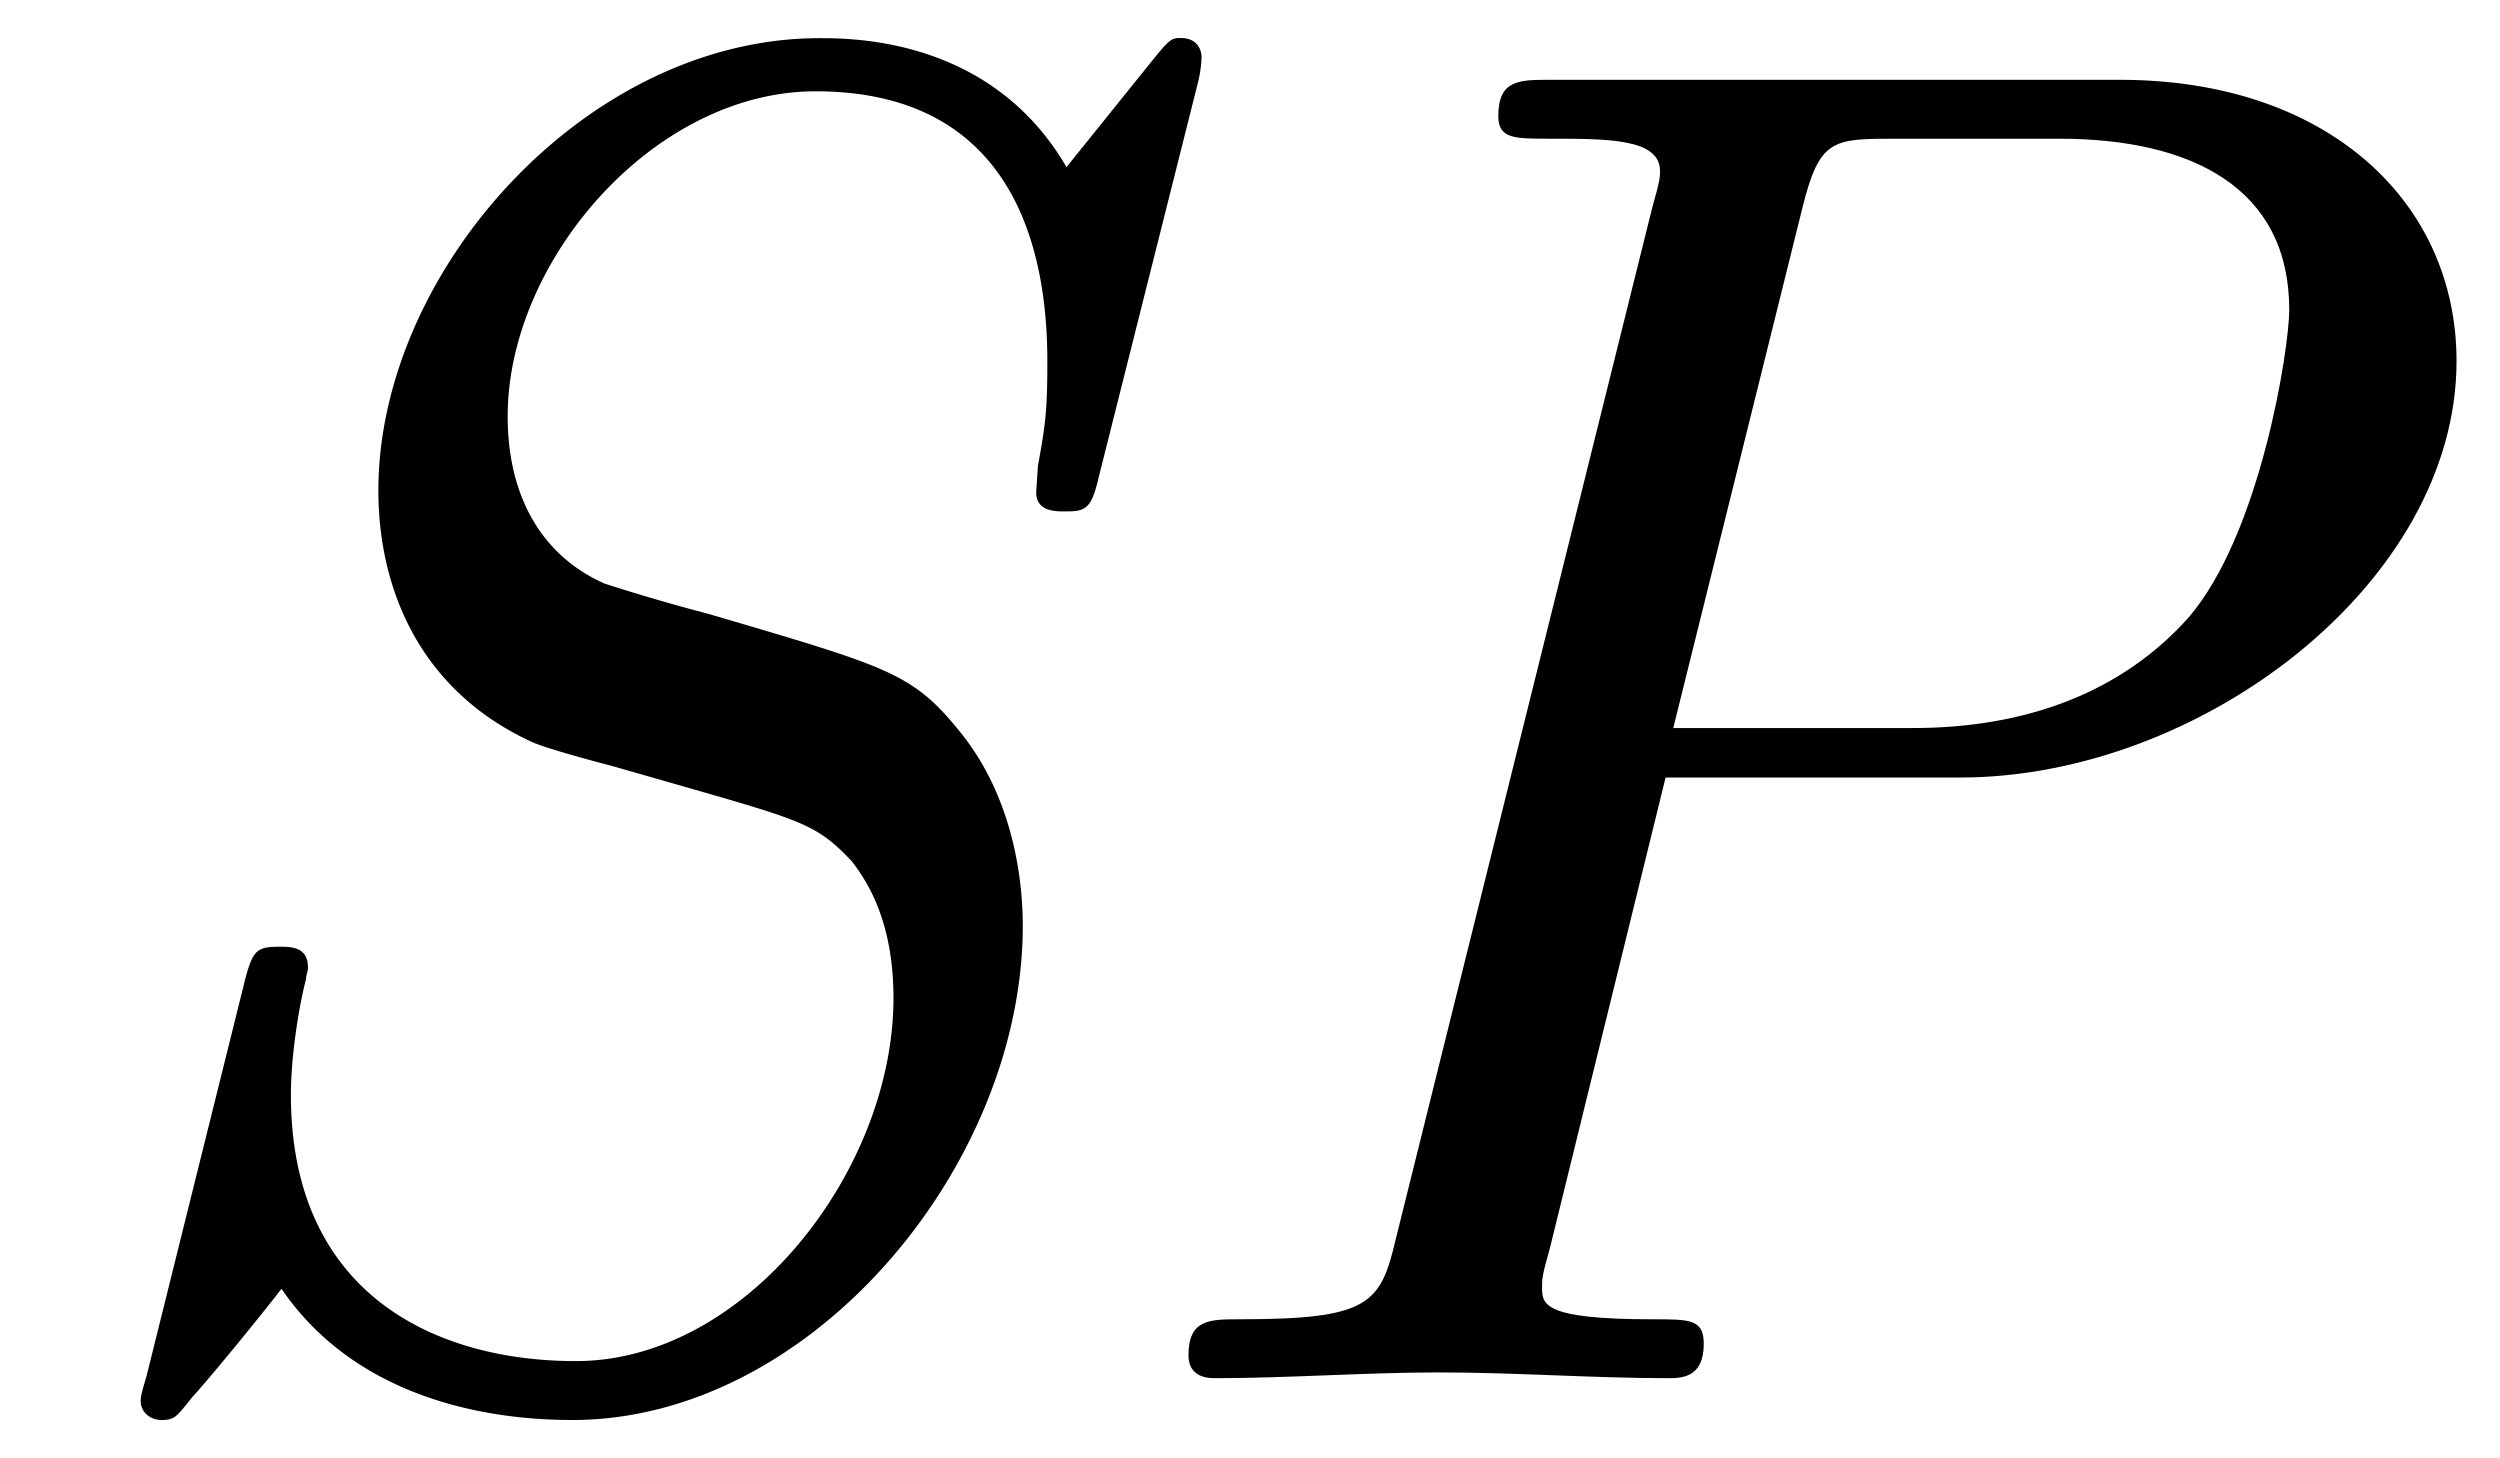
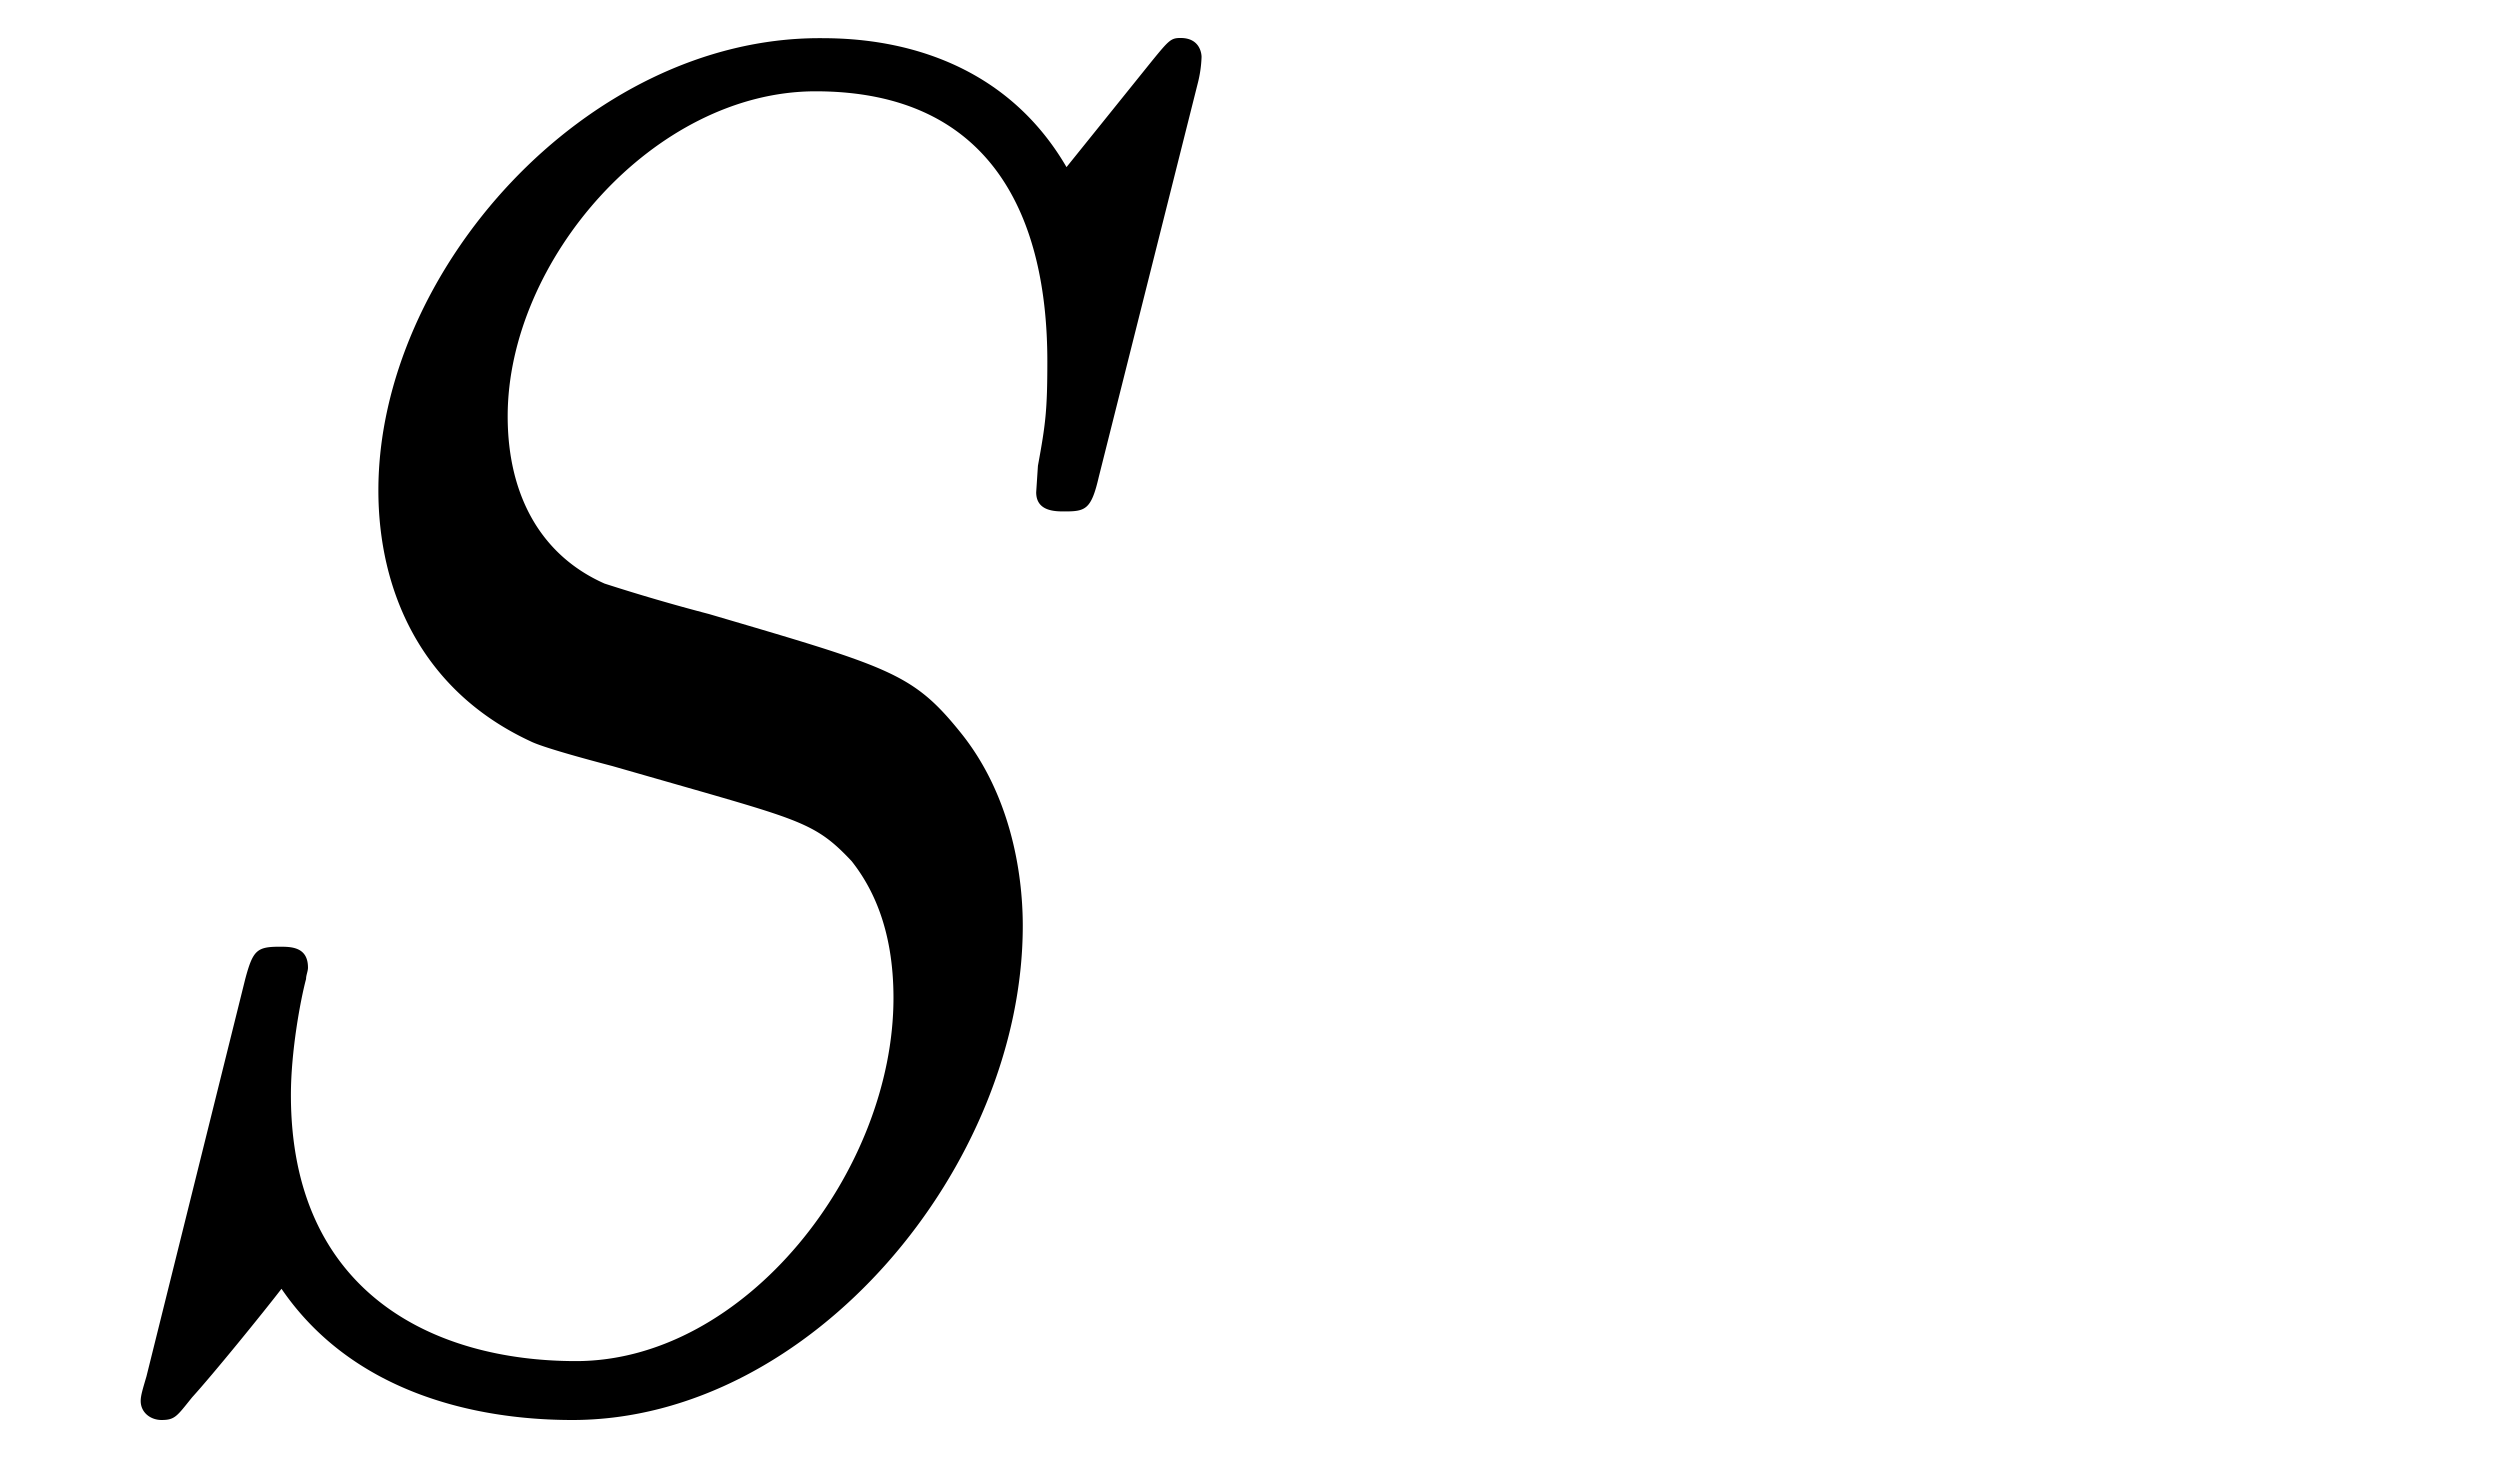
<svg xmlns="http://www.w3.org/2000/svg" xmlns:xlink="http://www.w3.org/1999/xlink" width="24" height="14" viewBox="1872.02 1482.761 14.346 8.369">
  <defs>
-     <path id="g0-80" d="M3.425-3.447h1.691c1.375 0 2.848-1.113 2.848-2.39 0-.916-.742-1.614-1.931-1.614H2.76c-.175 0-.295 0-.295.207 0 .131.088.131.295.131.338 0 .633 0 .633.186 0 .032 0 .054-.044.207L1.876-.796c-.087.37-.152.458-.894.458-.175 0-.295 0-.295.207C.687 0 .807 0 .84 0c.415 0 .862-.033 1.287-.033.437 0 .884.033 1.31.033.076 0 .207 0 .207-.196 0-.142-.077-.142-.295-.142-.633 0-.633-.087-.633-.186 0-.043 0-.065.044-.218zm.786-3.273c.098-.393.174-.393.534-.393h.939c.763 0 1.32.284 1.32.982 0 .218-.164 1.287-.579 1.767-.381.426-.927.633-1.581.633H3.469z" />
    <path id="g0-83" d="M6.873-7.43a.7.7 0 0 0 .022-.152c0-.022-.011-.109-.12-.109-.055 0-.066.011-.164.131l-.491.61c-.425-.73-1.2-.74-1.418-.74-1.342 0-2.531 1.34-2.531 2.595 0 .568.24 1.146.873 1.44.065.033.305.099.469.142l.534.153c.568.164.655.196.84.393.12.152.24.392.24.785 0 .993-.85 2.084-1.822 2.084-.818 0-1.636-.393-1.636-1.527 0-.251.055-.546.087-.666 0-.022.011-.044.011-.065 0-.12-.098-.12-.163-.12-.131 0-.153.021-.197.185L.84-.01C.818.065.807.1.807.131c0 .065.055.109.12.109.077 0 .088-.022.175-.13.12-.132.403-.48.513-.623.403.59 1.101.753 1.669.753 1.374 0 2.585-1.462 2.585-2.836 0-.317-.076-.764-.36-1.113-.273-.338-.404-.371-1.44-.676a11 11 0 0 1-.6-.175c-.37-.164-.556-.513-.556-.96 0-.895.84-1.865 1.767-1.865 1.025 0 1.33.741 1.33 1.549 0 .283-.01.36-.054.6l-.01.152c0 .11.109.11.163.11.12 0 .153-.011.196-.197z" />
  </defs>
  <g id="page1">
    <use xlink:href="#g0-83" x="1872.02" y="1490.67" />
    <use xlink:href="#g0-80" x="1878.153" y="1490.67" />
  </g>
  <script type="text/ecmascript">if(window.parent.postMessage)window.parent.postMessage("0.57572|18|10.5|"+window.location,"*");</script>
</svg>